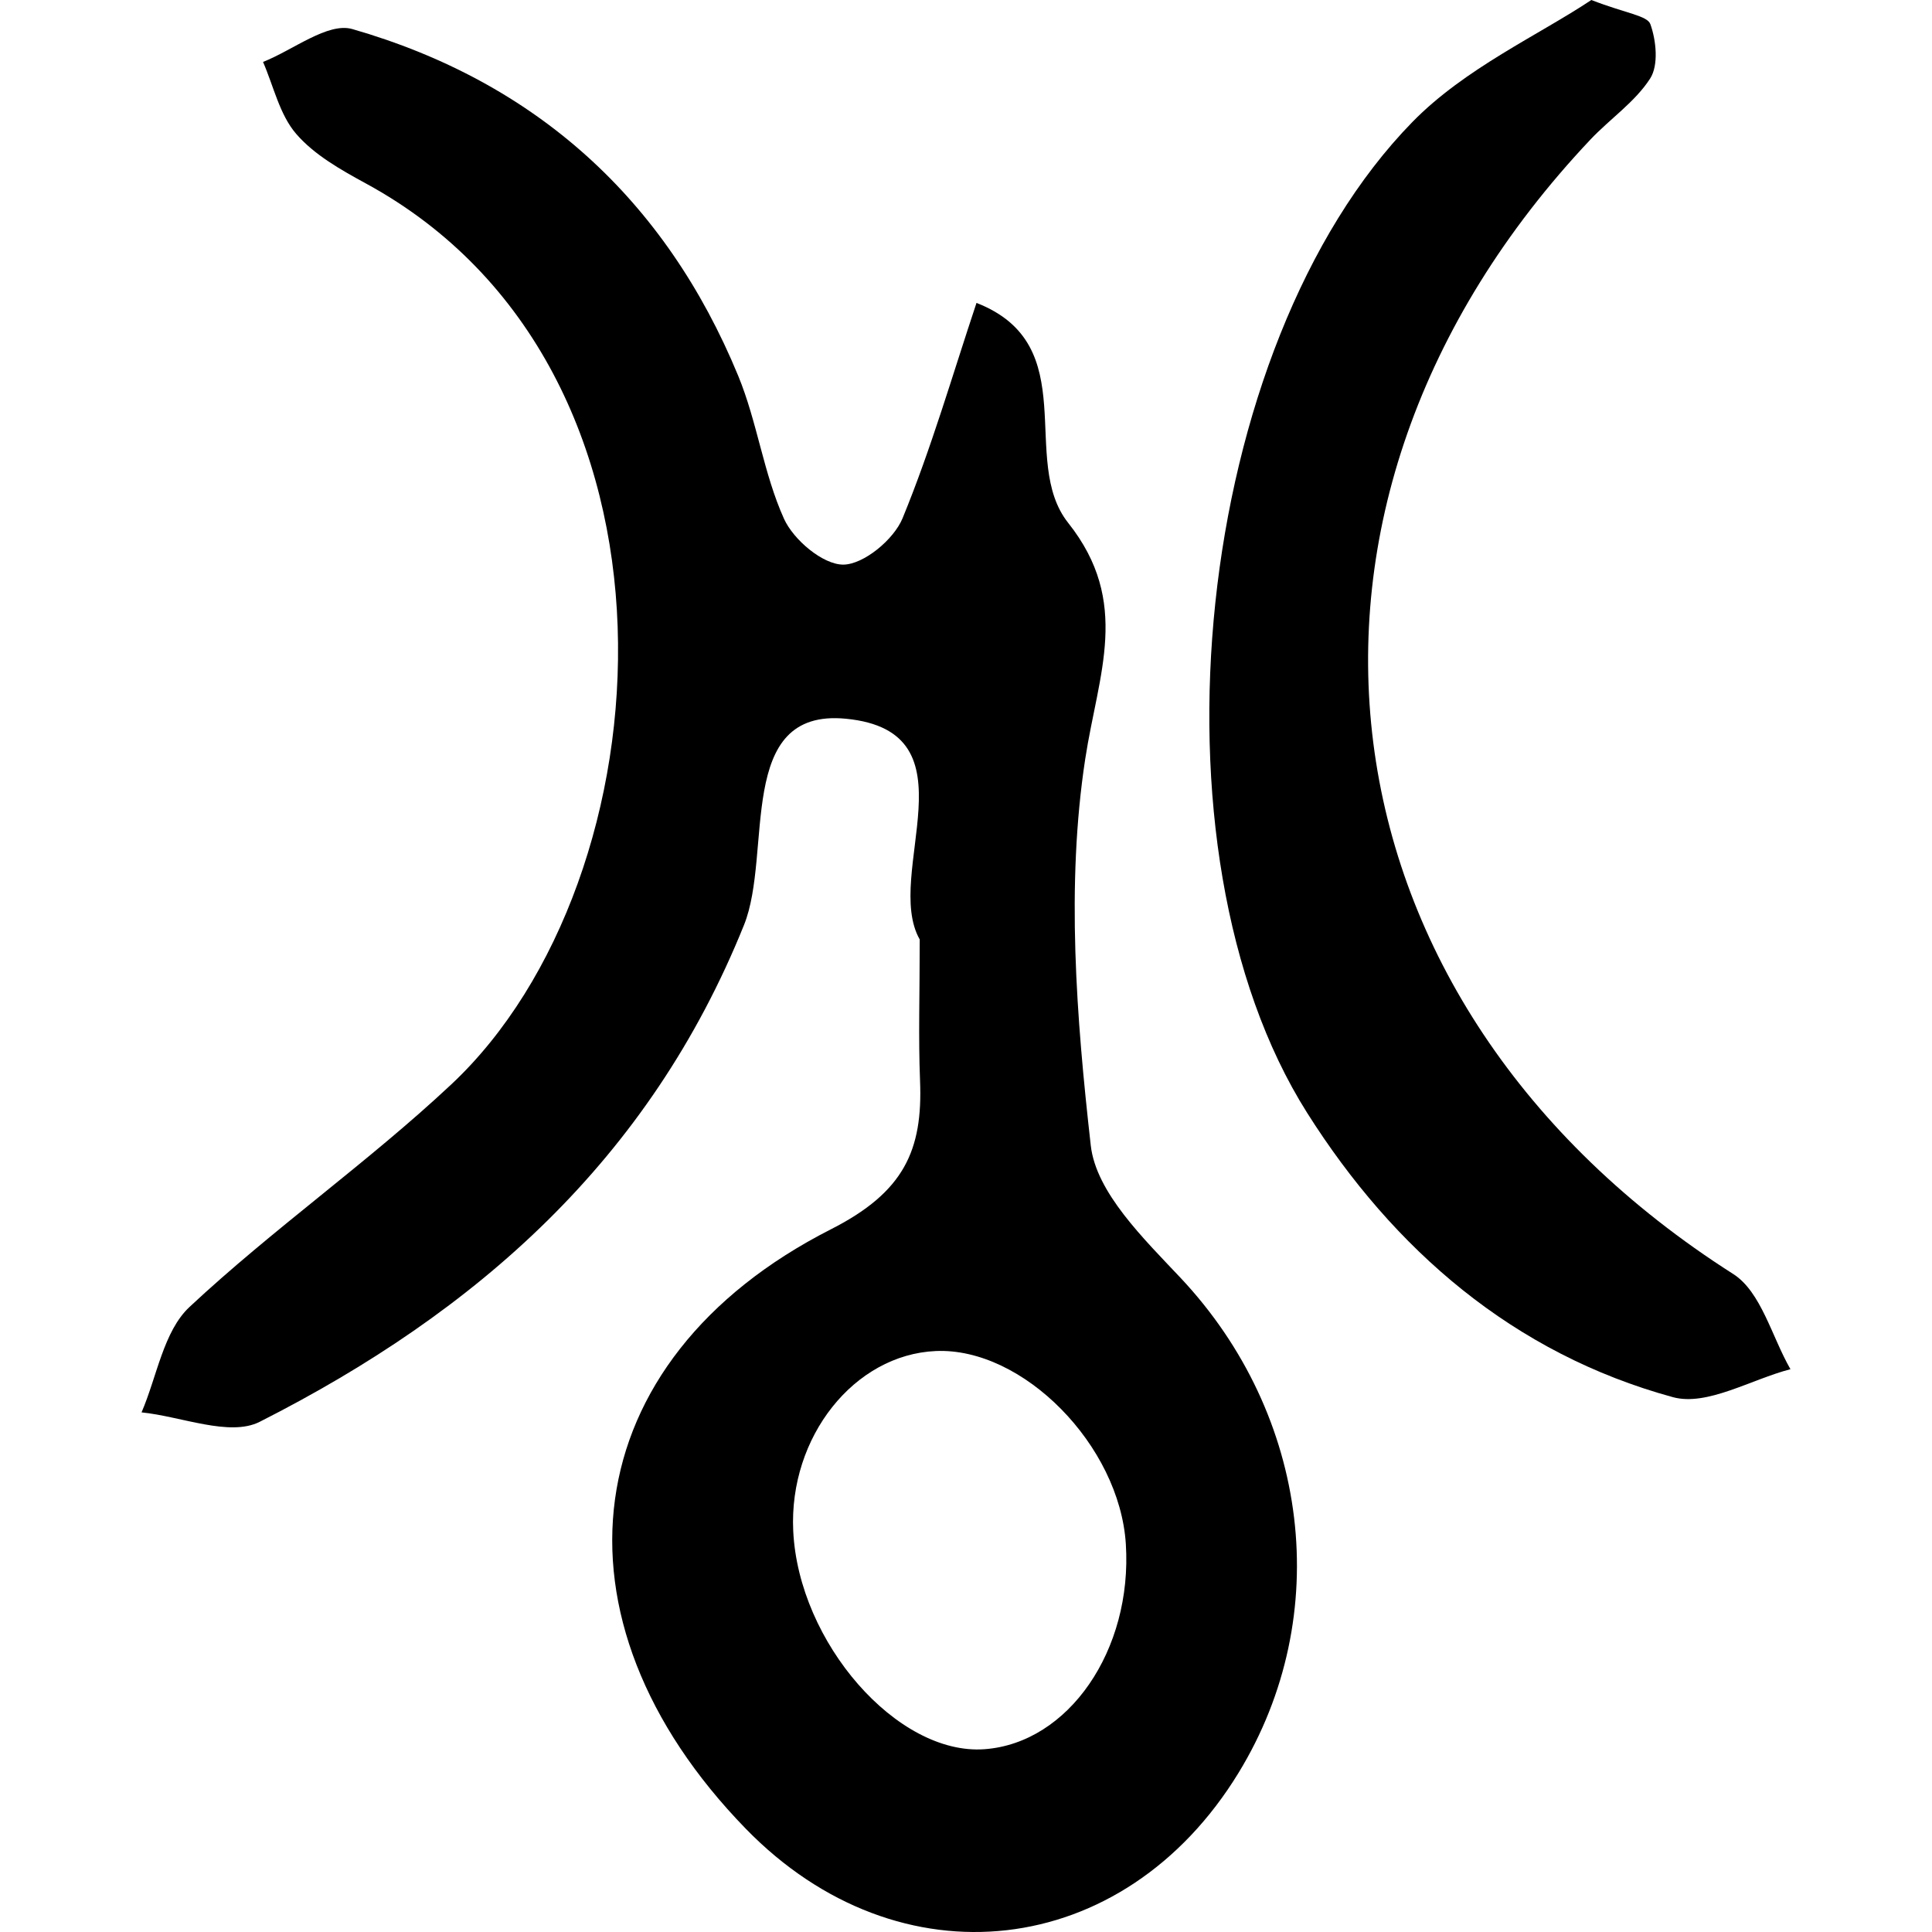
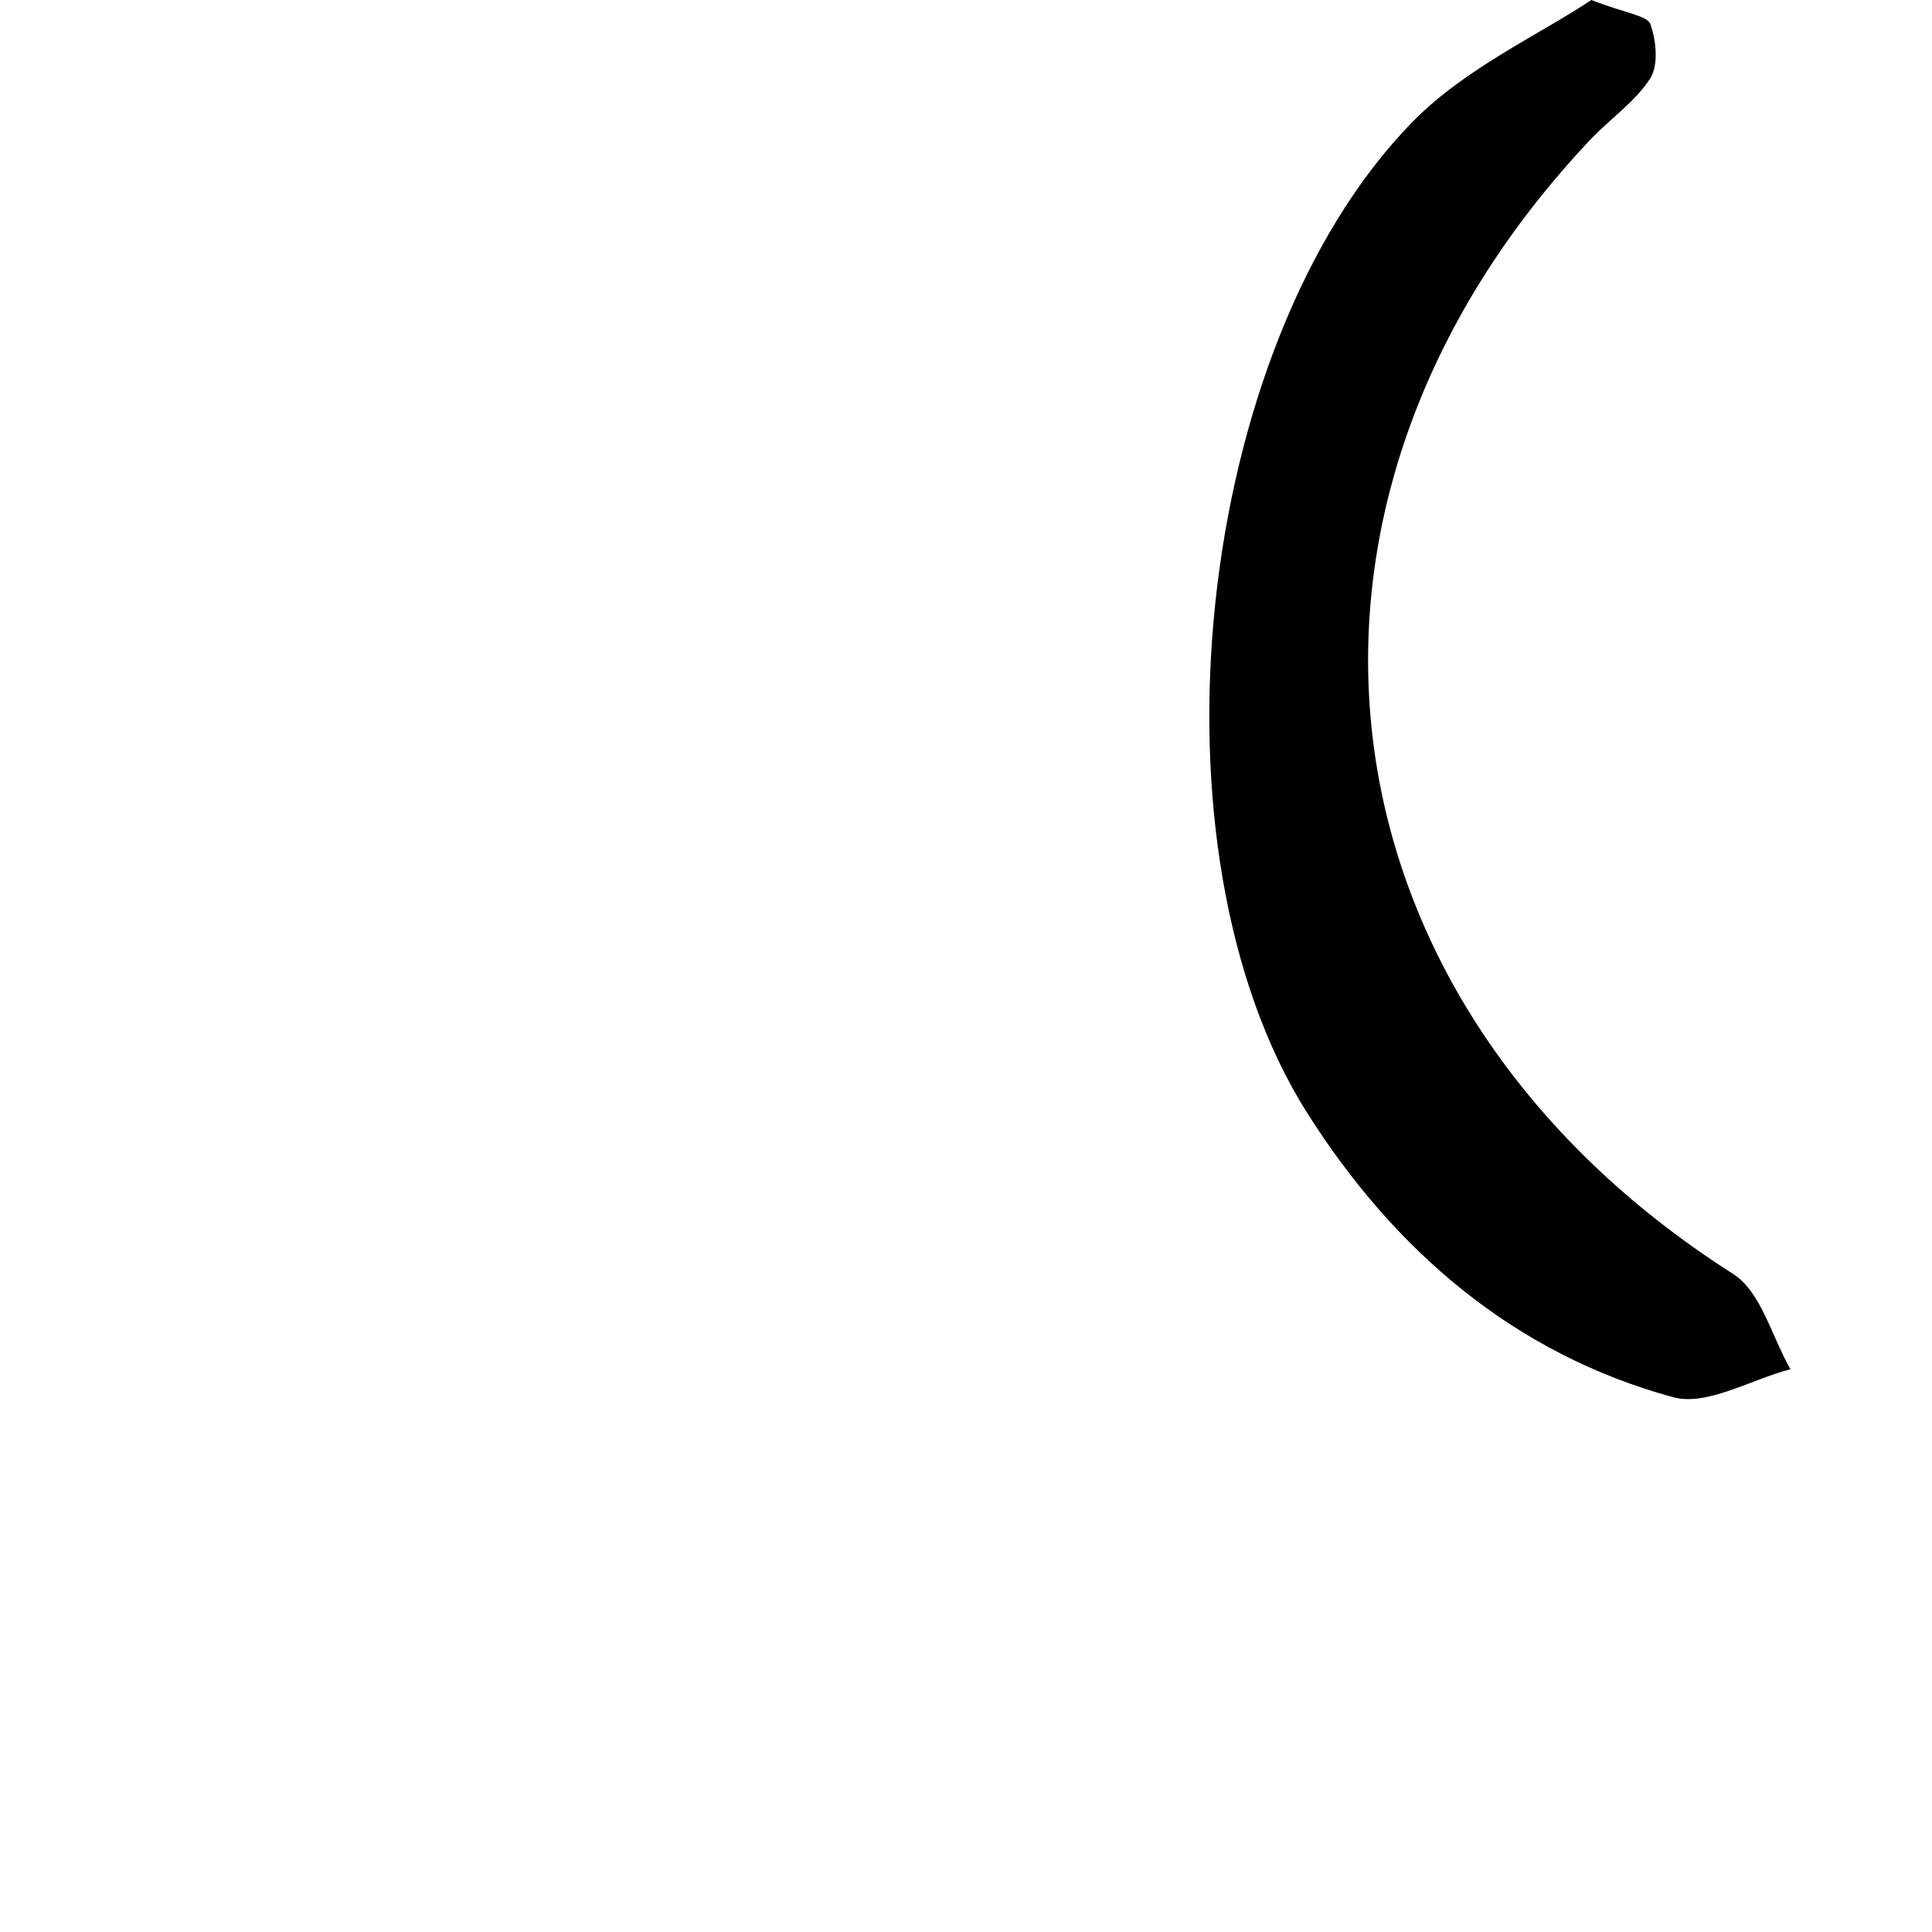
<svg xmlns="http://www.w3.org/2000/svg" fill="#000000" height="800px" width="800px" version="1.1" id="Capa_1" viewBox="0 0 55.087 55.087" xml:space="preserve">
  <g>
-     <path d="M31.101,32.66c-0.411-3.646-0.707-7.428-0.158-11.019c0.371-2.426,1.313-4.466-0.485-6.731   c-1.42-1.789,0.459-5.074-2.615-6.273c-0.686,2.055-1.287,4.144-2.109,6.142c-0.248,0.603-1.105,1.315-1.688,1.32   c-0.579,0.004-1.42-0.705-1.692-1.307c-0.583-1.291-0.763-2.76-1.305-4.075c-2.078-5.04-5.778-8.384-11.002-9.888   c-0.701-0.201-1.691,0.6-2.547,0.937C7.802,2.46,7.972,3.269,8.444,3.816c0.517,0.6,1.276,1.027,1.992,1.417   c9.663,5.262,8.66,19.852,2.431,25.687c-2.38,2.23-5.08,4.118-7.463,6.345c-0.743,0.694-0.928,1.987-1.368,3.006   c1.136,0.115,2.512,0.703,3.369,0.269c6.182-3.132,11.11-7.463,13.809-14.166c0.825-2.05-0.261-6.188,2.904-5.881   c3.771,0.364,1.048,4.438,2.106,6.294c0,1.569-0.04,2.8,0.009,4.026c0.081,1.987-0.456,3.178-2.538,4.236   c-7.349,3.733-8.267,11.1-2.427,17.097c4.367,4.484,10.777,3.755,14.048-1.6c2.747-4.496,2.023-10.201-1.656-14.112   C32.615,35.323,31.252,34.004,31.101,32.66z M28.071,49.875c-2.483,0.183-5.305-3.041-5.454-6.229   c-0.125-2.674,1.737-5.021,4.063-5.124c2.486-0.11,5.242,2.688,5.421,5.503C32.293,47.05,30.468,49.7,28.071,49.875z" />
    <path d="M49.418,36.325c-12.089-7.696-13.917-21.913-4.072-32.344c0.56-0.593,1.274-1.073,1.705-1.743   c0.243-0.378,0.174-1.079,0.006-1.548C46.969,0.444,46.363,0.384,45.374,0c-1.506,1.003-3.606,1.947-5.104,3.48   c-6.237,6.384-7.742,20.748-3,28.25c2.469,3.906,5.884,6.865,10.429,8.107c0.972,0.266,2.227-0.505,3.352-0.797   C50.519,38.116,50.216,36.833,49.418,36.325z" />
  </g>
</svg>